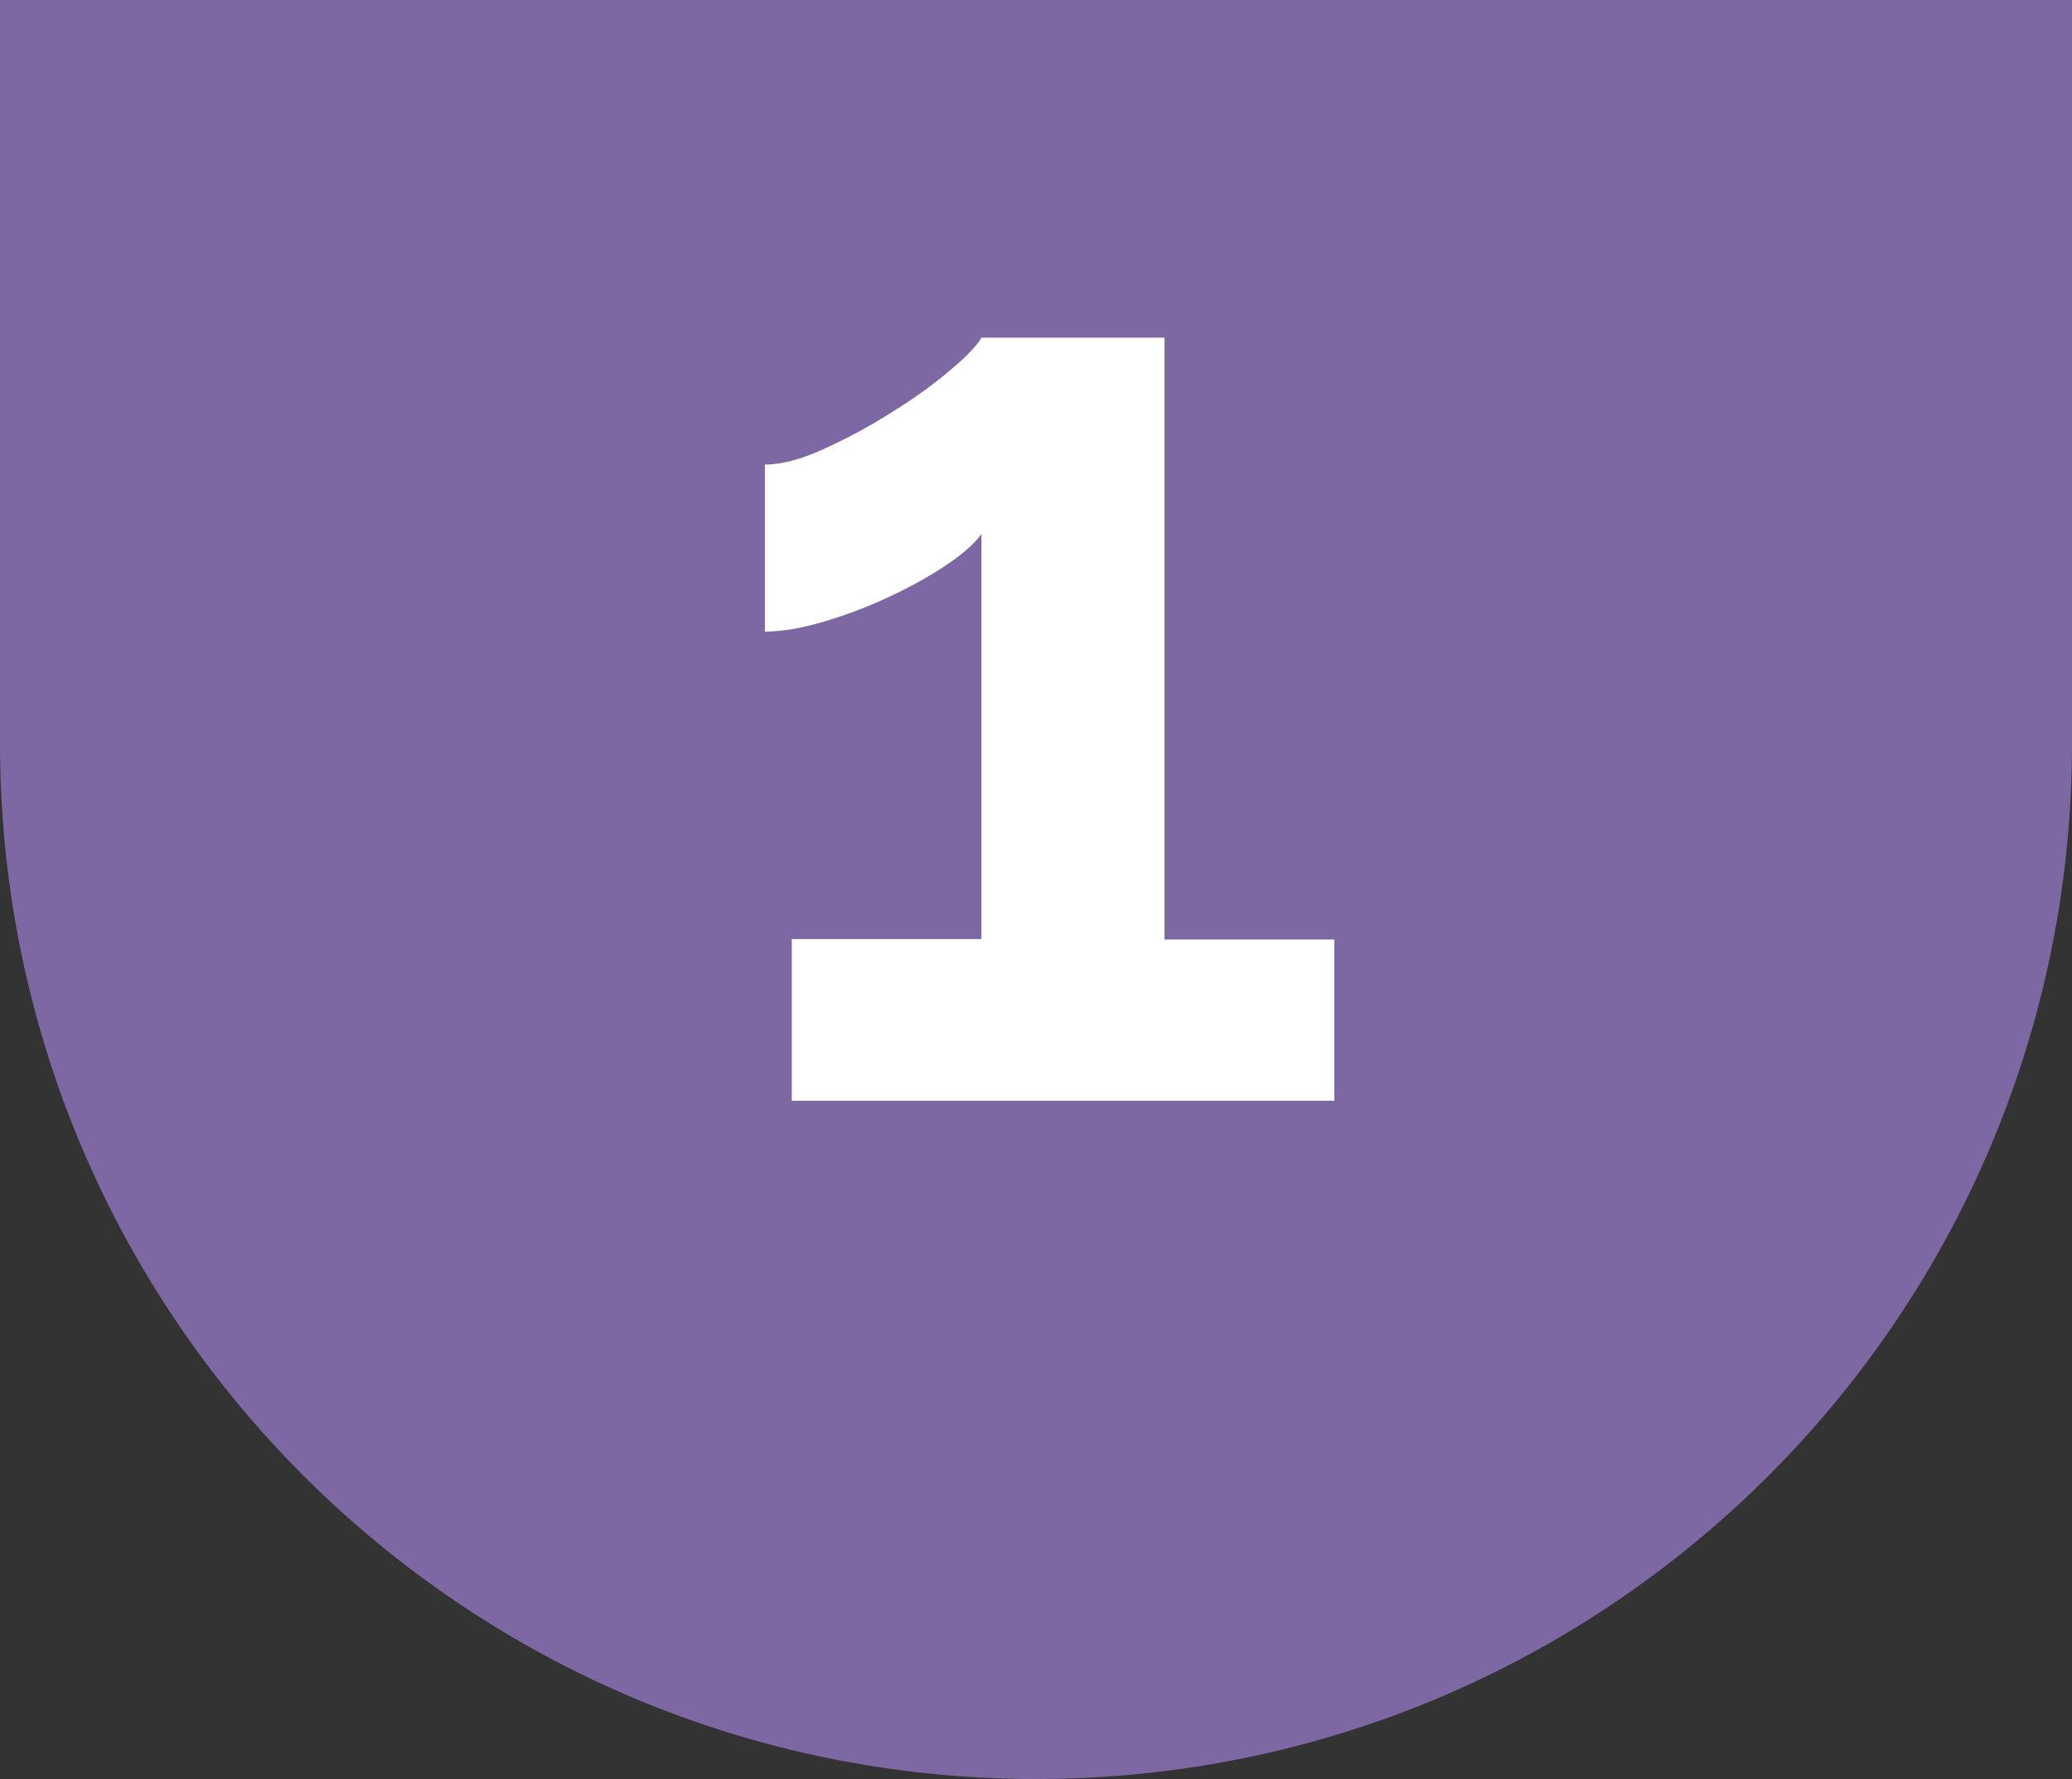
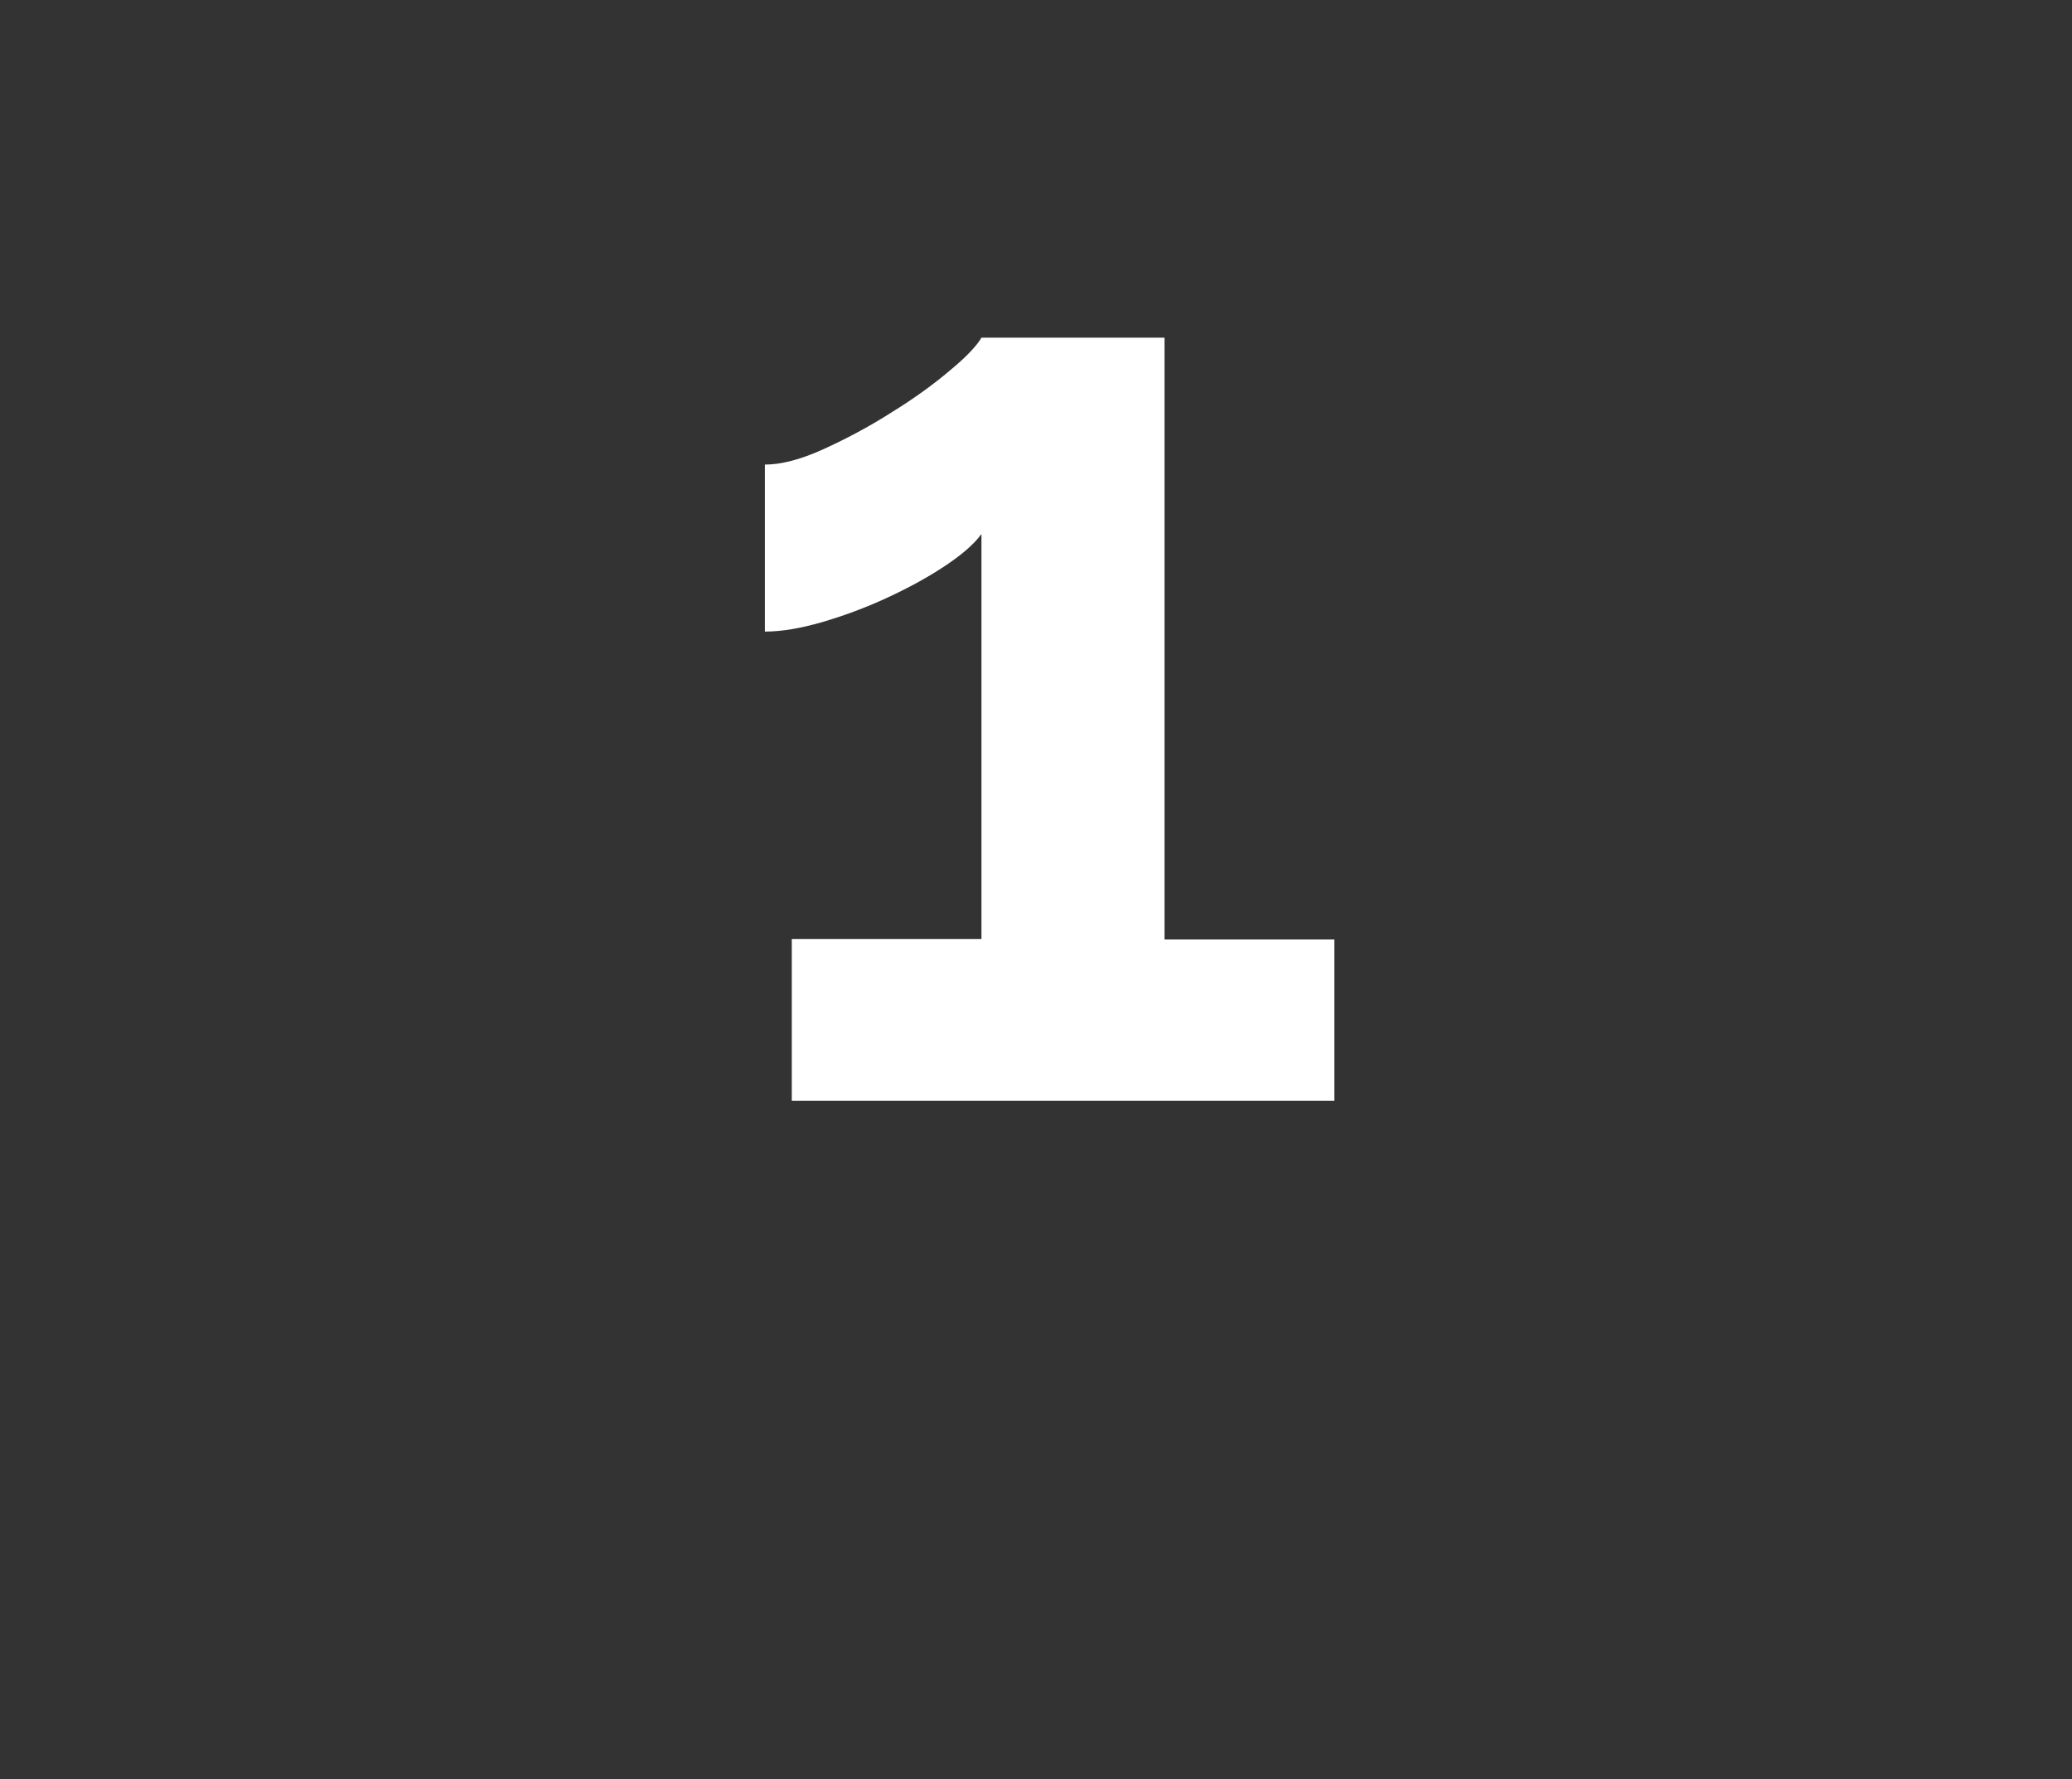
<svg xmlns="http://www.w3.org/2000/svg" id="Capa_2" viewBox="0 0 50.14 43.04">
  <rect x="0" y="0" width="50.14" height="43.04" fill="#333333" stroke="none" />
  <defs>
    <style>.cls-1{fill:#7e68a4;}.cls-1,.cls-2{stroke-width:0px;}.cls-2{fill:#fff;}</style>
  </defs>
  <g id="Capa_1-2">
-     <path class="cls-1" d="M50.14,0v17.98c0,13.84-11.22,25.06-25.07,25.06S0,31.82,0,17.98V0h50.14Z" />
    <path class="cls-2" d="M32.29,22.72v3.91h-13.13v-3.91h4.59v-9.8c-.19.26-.5.52-.91.79-.41.27-.87.52-1.39.76s-1.04.43-1.55.58c-.52.15-.98.23-1.39.23v-4.04c.39,0,.86-.12,1.41-.37.55-.25,1.1-.54,1.65-.89.55-.34,1.02-.68,1.42-1.02.4-.33.65-.6.76-.79h4.43v14.56h4.11Z" />
  </g>
</svg>